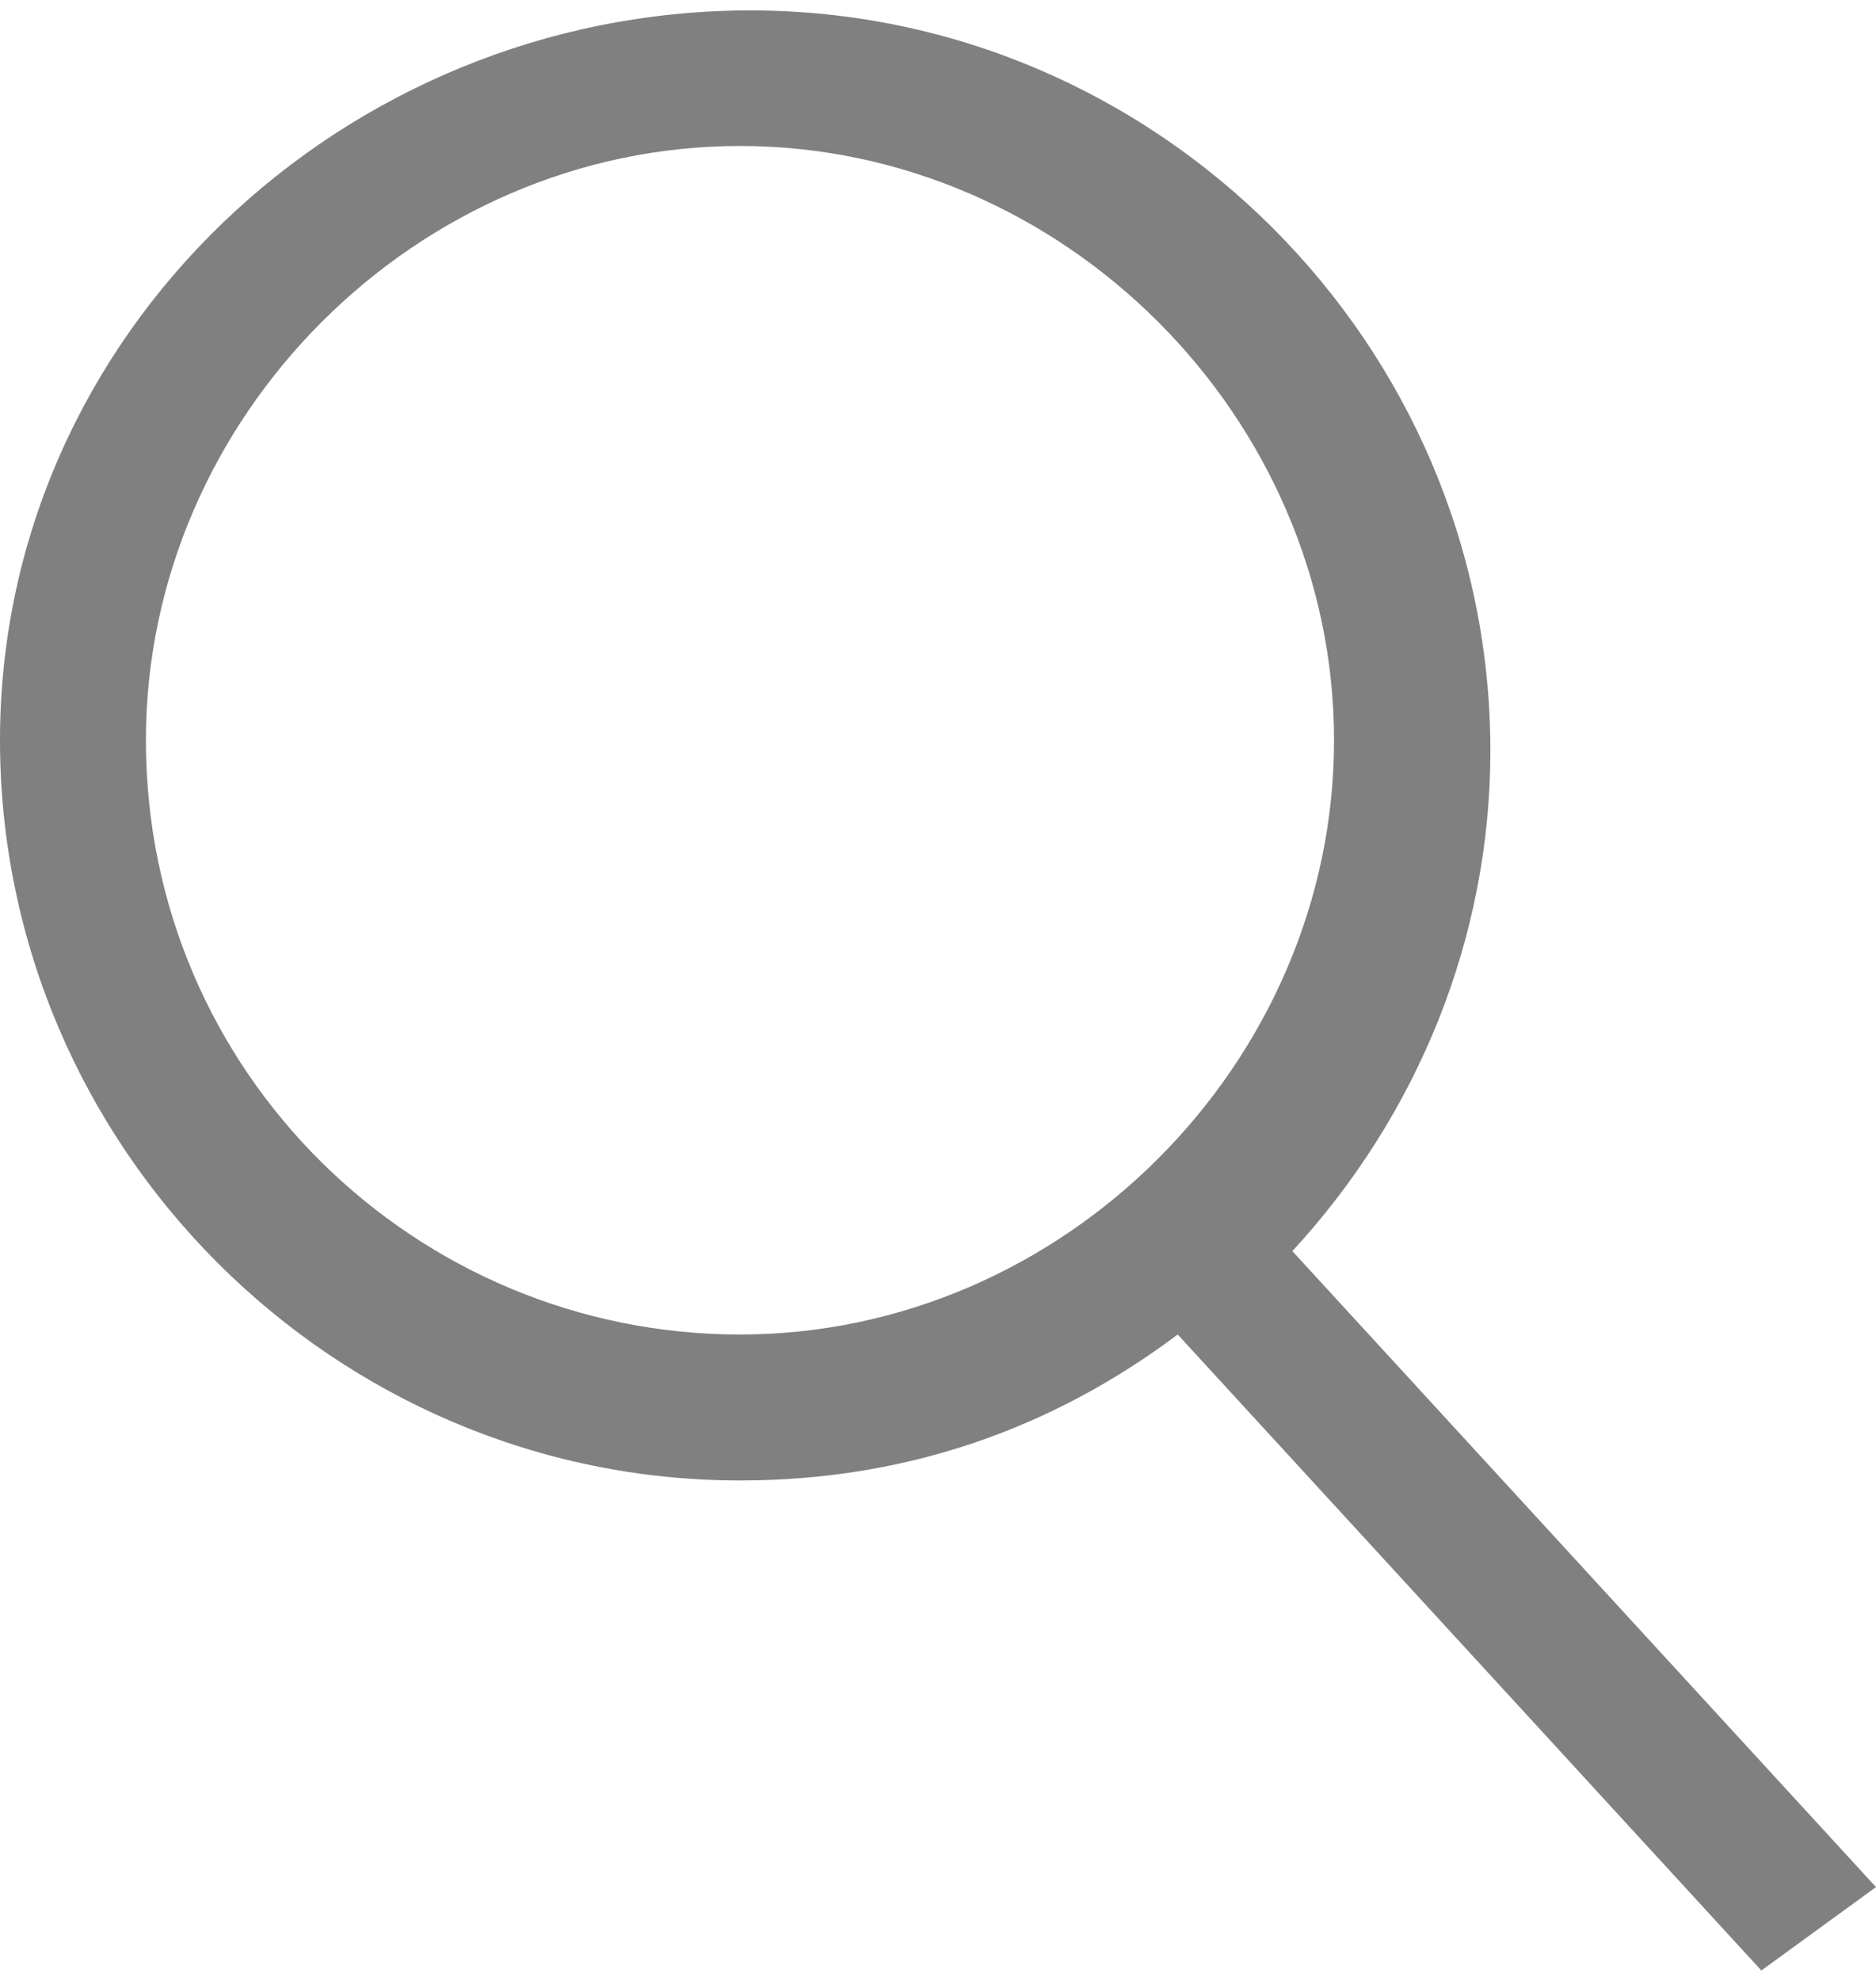
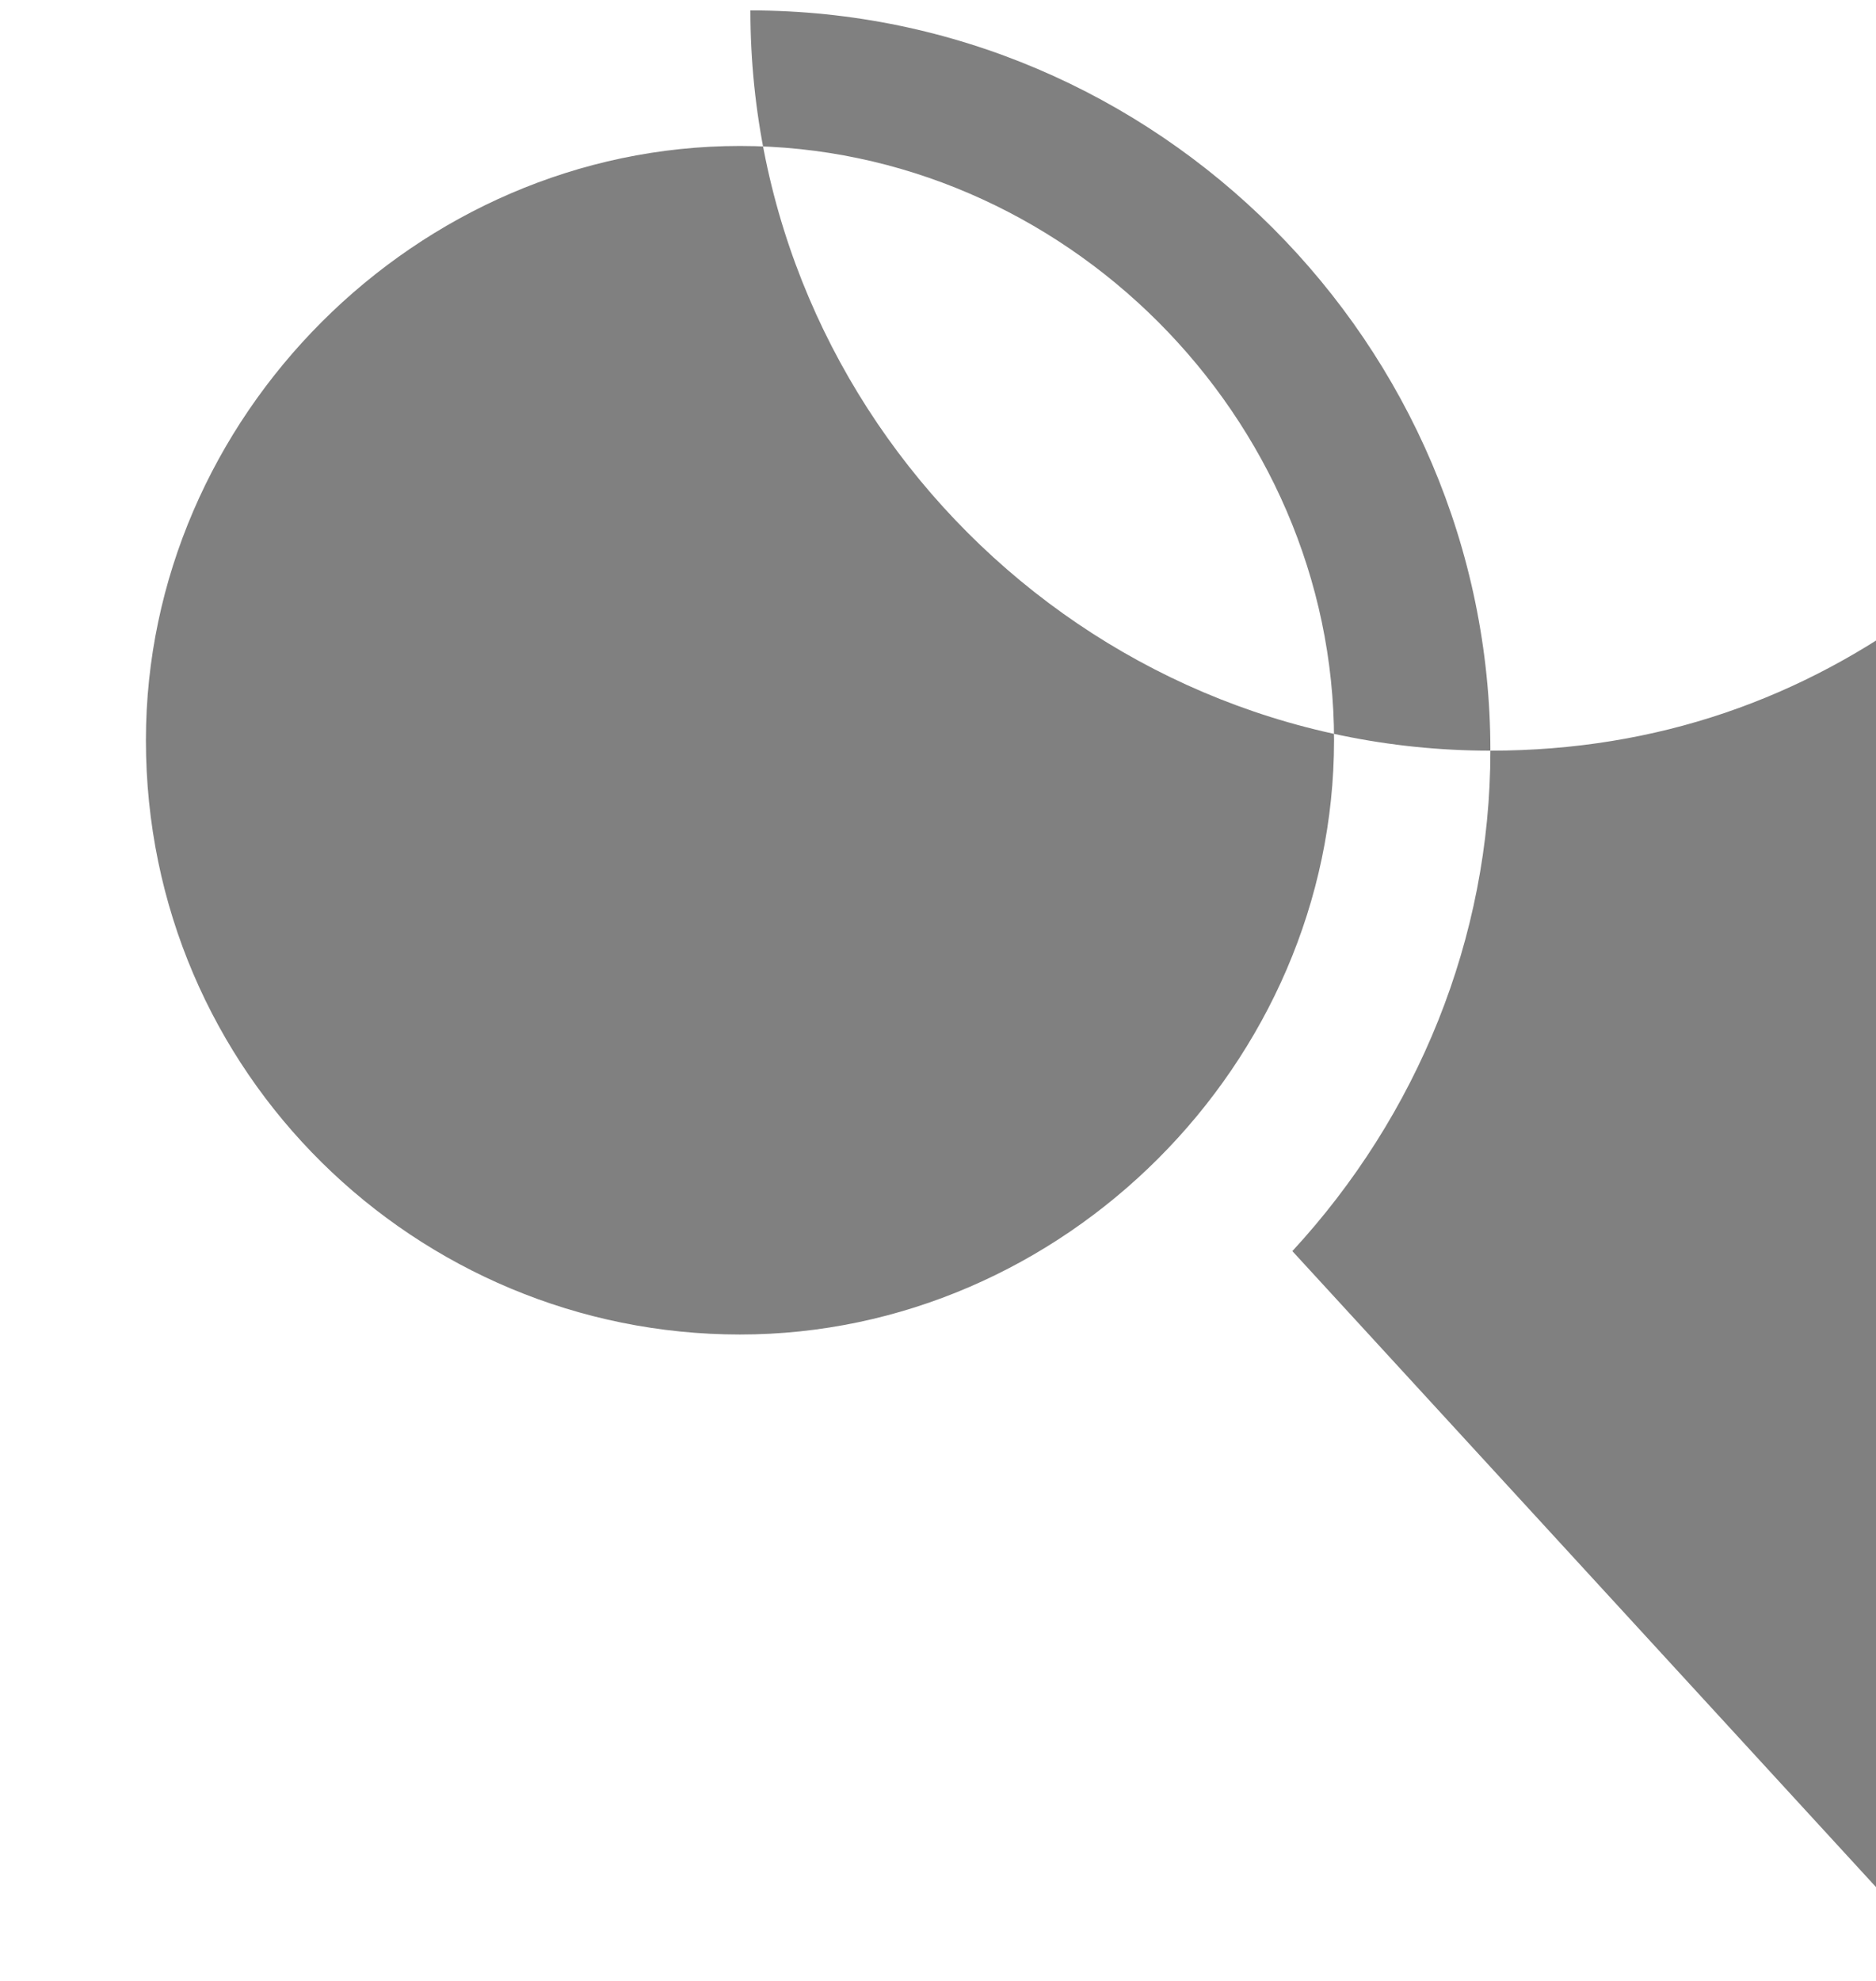
<svg xmlns="http://www.w3.org/2000/svg" version="1.1" id="レイヤー_1" x="0px" y="0px" viewBox="0 0 18 19" style="enable-background:new 0 0 18 19;" xml:space="preserve">
  <style type="text/css">
	.st0{fill:#808080;}
</style>
-   <path class="st0" d="M18,18.1L12.4,12c1.2-1.3,1.9-3,1.9-4.8c0-3.9-3.2-7.1-7.1-7.1S0,3.2,0,7.1c0,3.9,3.2,7.1,7.1,7.1  c1.6,0,3-0.5,4.2-1.4l5.6,6.1L18,18.1z M1.4,7.1C1.4,4,4,1.4,7.1,1.4s5.7,2.6,5.7,5.7c0,3.1-2.6,5.7-5.7,5.7S1.4,10.3,1.4,7.1z" />
+   <path class="st0" d="M18,18.1L12.4,12c1.2-1.3,1.9-3,1.9-4.8c0-3.9-3.2-7.1-7.1-7.1c0,3.9,3.2,7.1,7.1,7.1  c1.6,0,3-0.5,4.2-1.4l5.6,6.1L18,18.1z M1.4,7.1C1.4,4,4,1.4,7.1,1.4s5.7,2.6,5.7,5.7c0,3.1-2.6,5.7-5.7,5.7S1.4,10.3,1.4,7.1z" />
</svg>